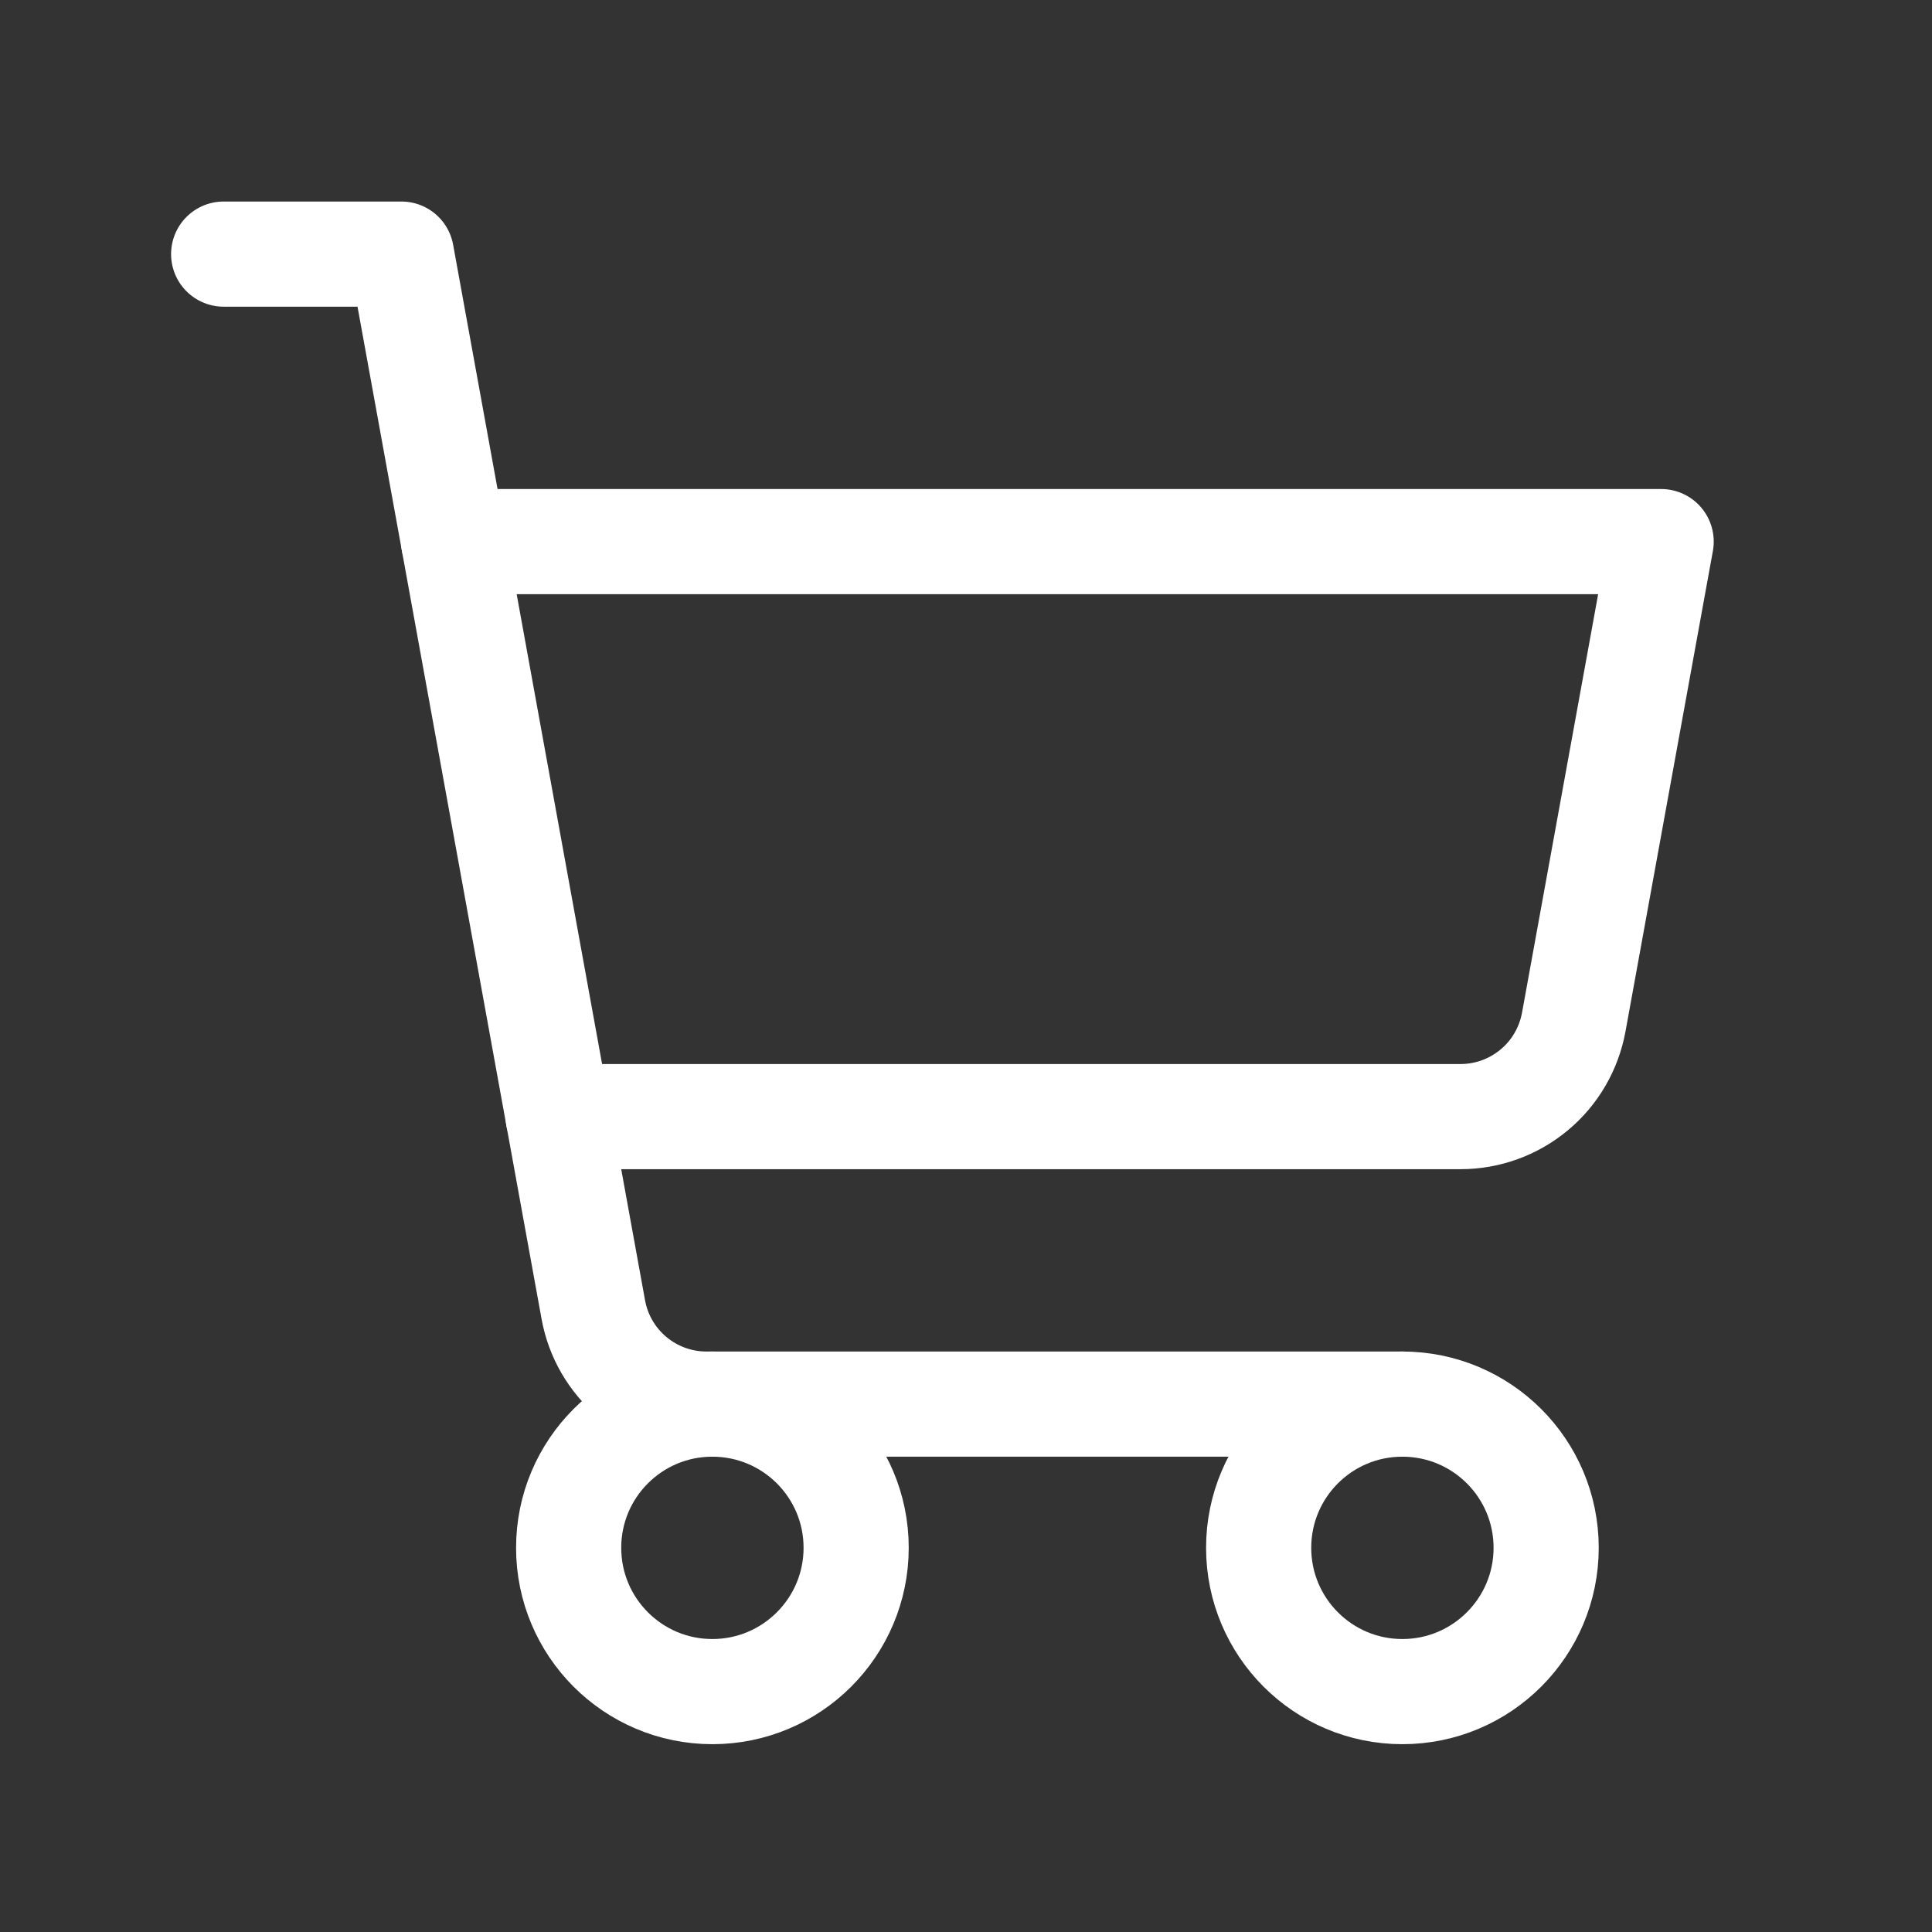
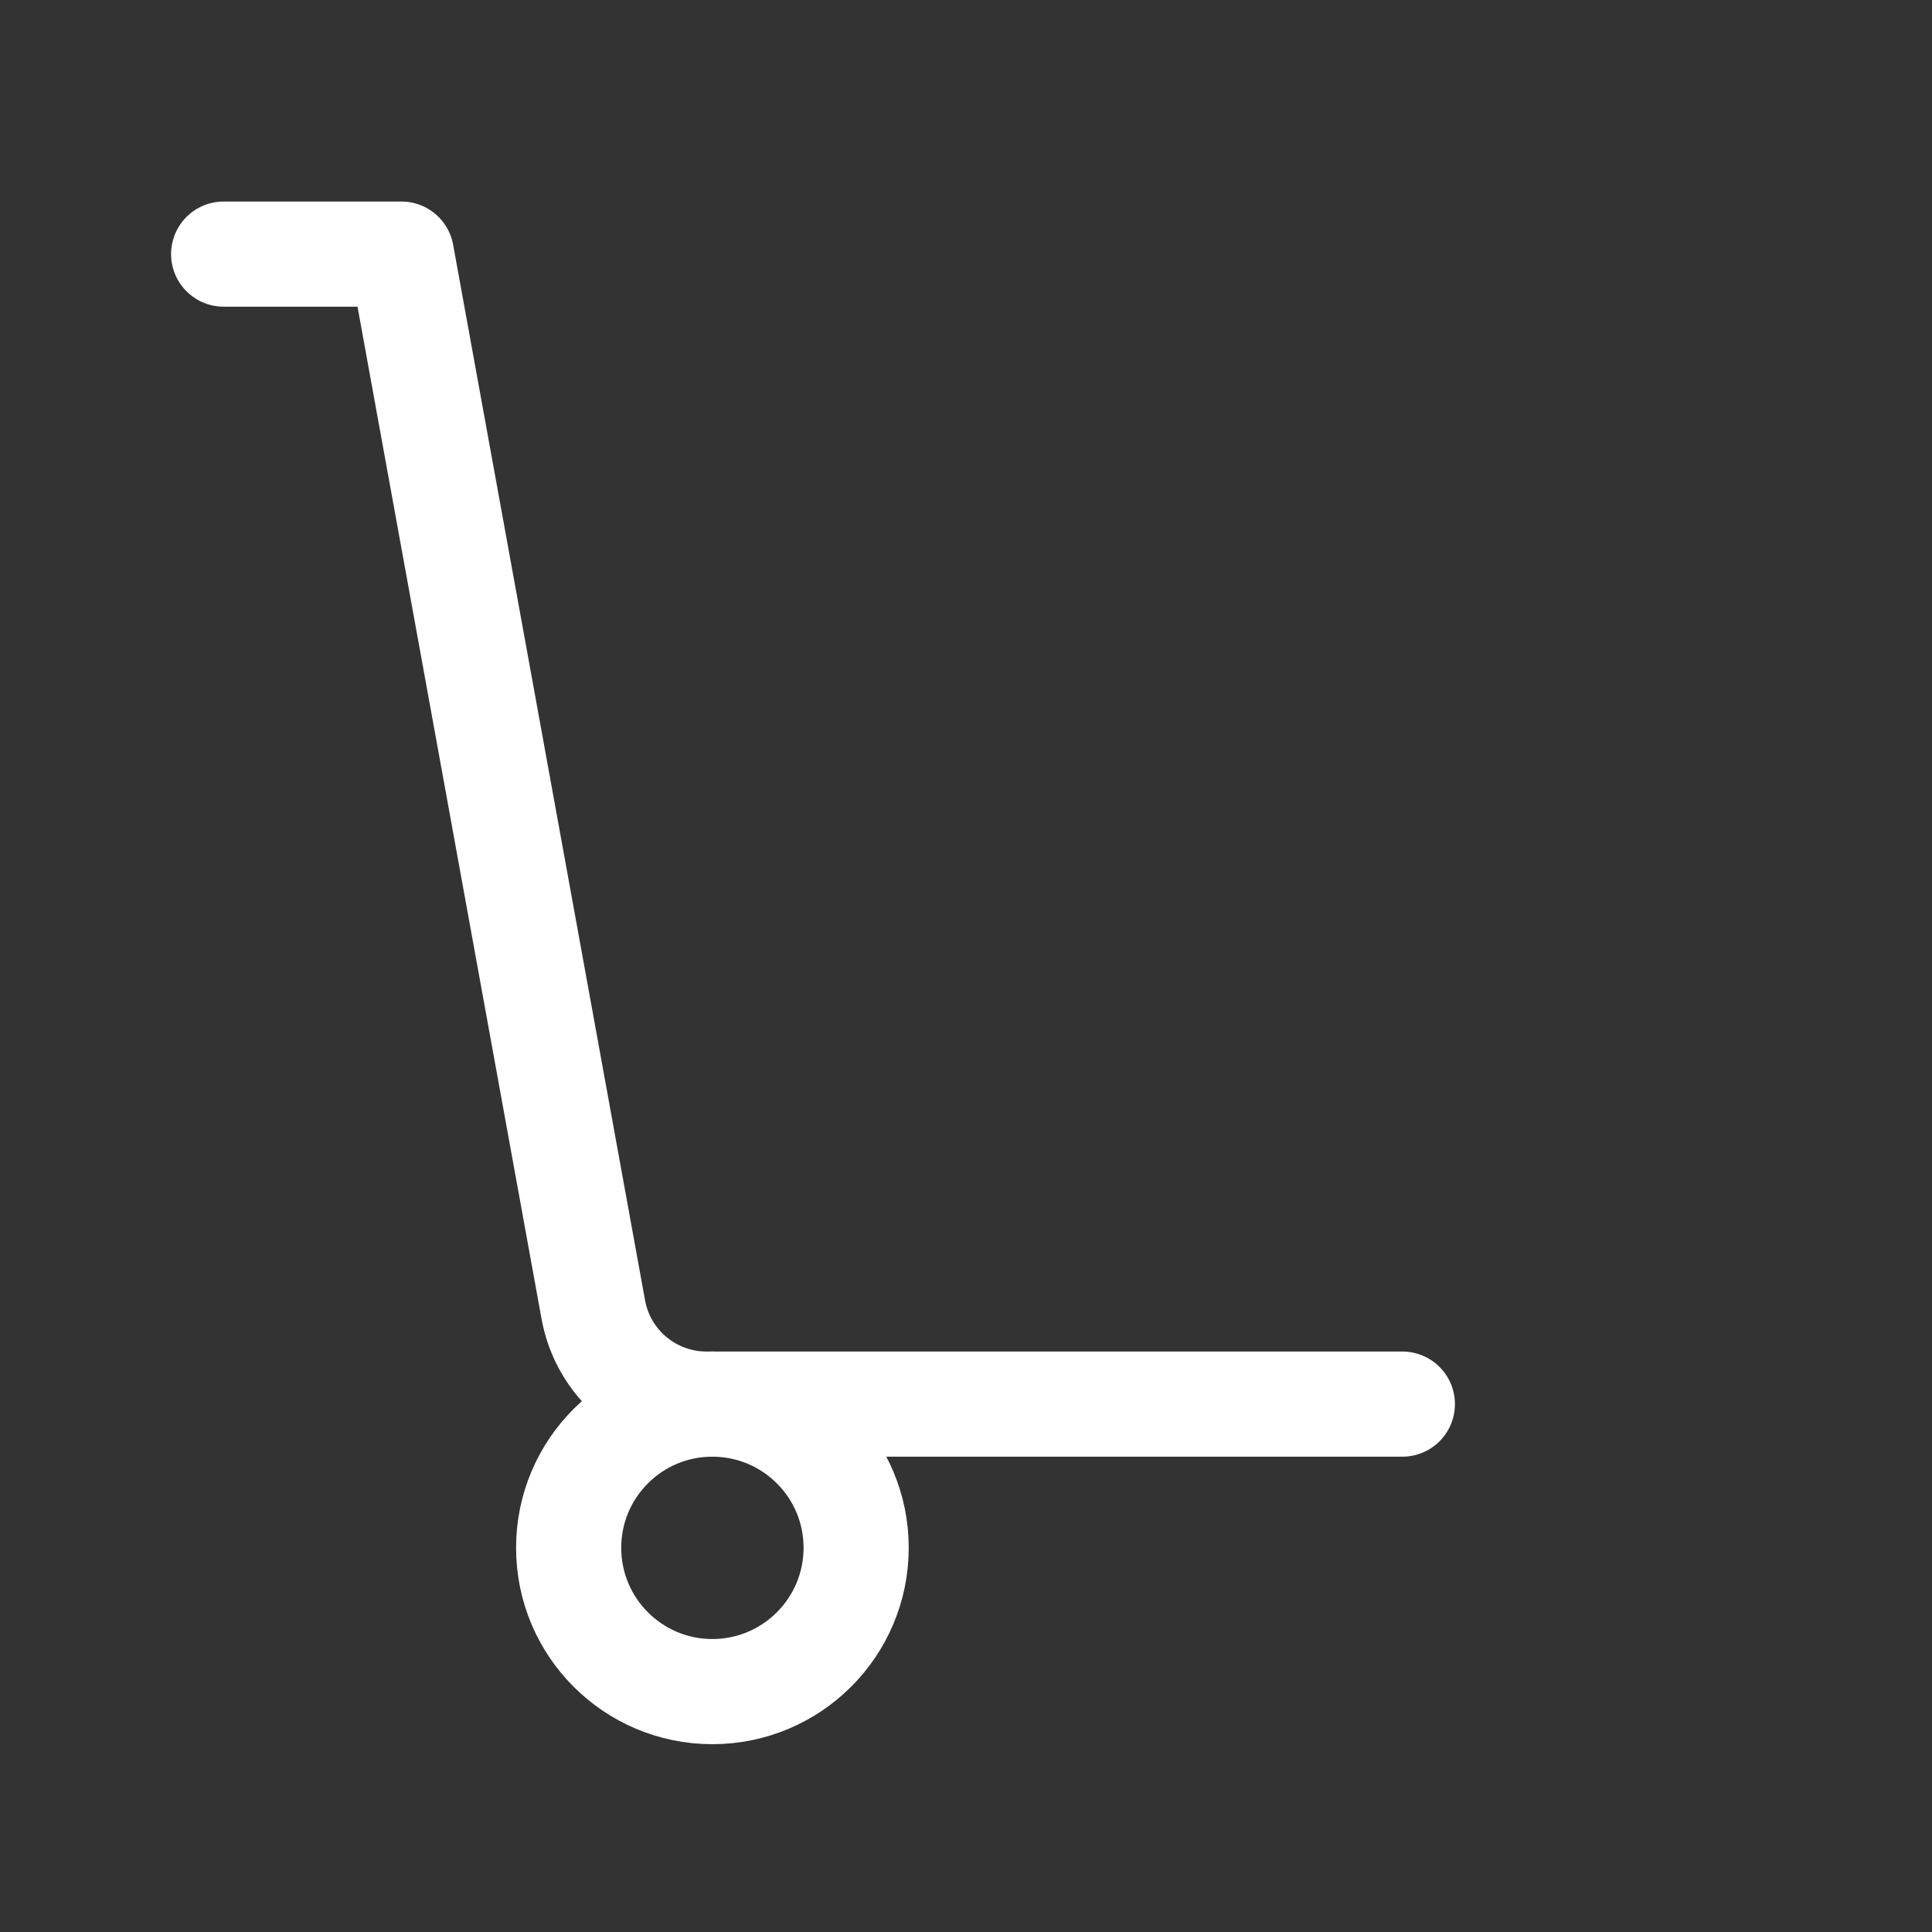
<svg xmlns="http://www.w3.org/2000/svg" width="21" height="21" viewBox="0 0 21 21" fill="none">
  <rect x="0" y="0" width="21" height="21" fill="#333333" stroke="none" />
  <path d="M15.243 15.262H7.678C7.386 15.262 7.102 15.159 6.877 14.971C6.653 14.784 6.501 14.523 6.449 14.235L4.363 2.762H2.431" stroke="white" stroke-width="1.143" stroke-linecap="round" stroke-linejoin="round" />
  <path d="M7.743 18.387C8.606 18.387 9.306 17.687 9.306 16.824C9.306 15.961 8.606 15.262 7.743 15.262C6.88 15.262 6.181 15.961 6.181 16.824C6.181 17.687 6.88 18.387 7.743 18.387Z" stroke="white" stroke-width="1.143" stroke-linecap="round" stroke-linejoin="round" />
-   <path d="M15.243 18.387C16.106 18.387 16.806 17.687 16.806 16.824C16.806 15.961 16.106 15.262 15.243 15.262C14.38 15.262 13.681 15.961 13.681 16.824C13.681 17.687 14.38 18.387 15.243 18.387Z" stroke="white" stroke-width="1.143" stroke-linecap="round" stroke-linejoin="round" />
-   <path d="M6.067 12.137H15.876C16.169 12.137 16.452 12.034 16.677 11.846C16.902 11.659 17.053 11.398 17.106 11.11L18.056 5.887H4.931" stroke="white" stroke-width="1.143" stroke-linecap="round" stroke-linejoin="round" />
</svg>